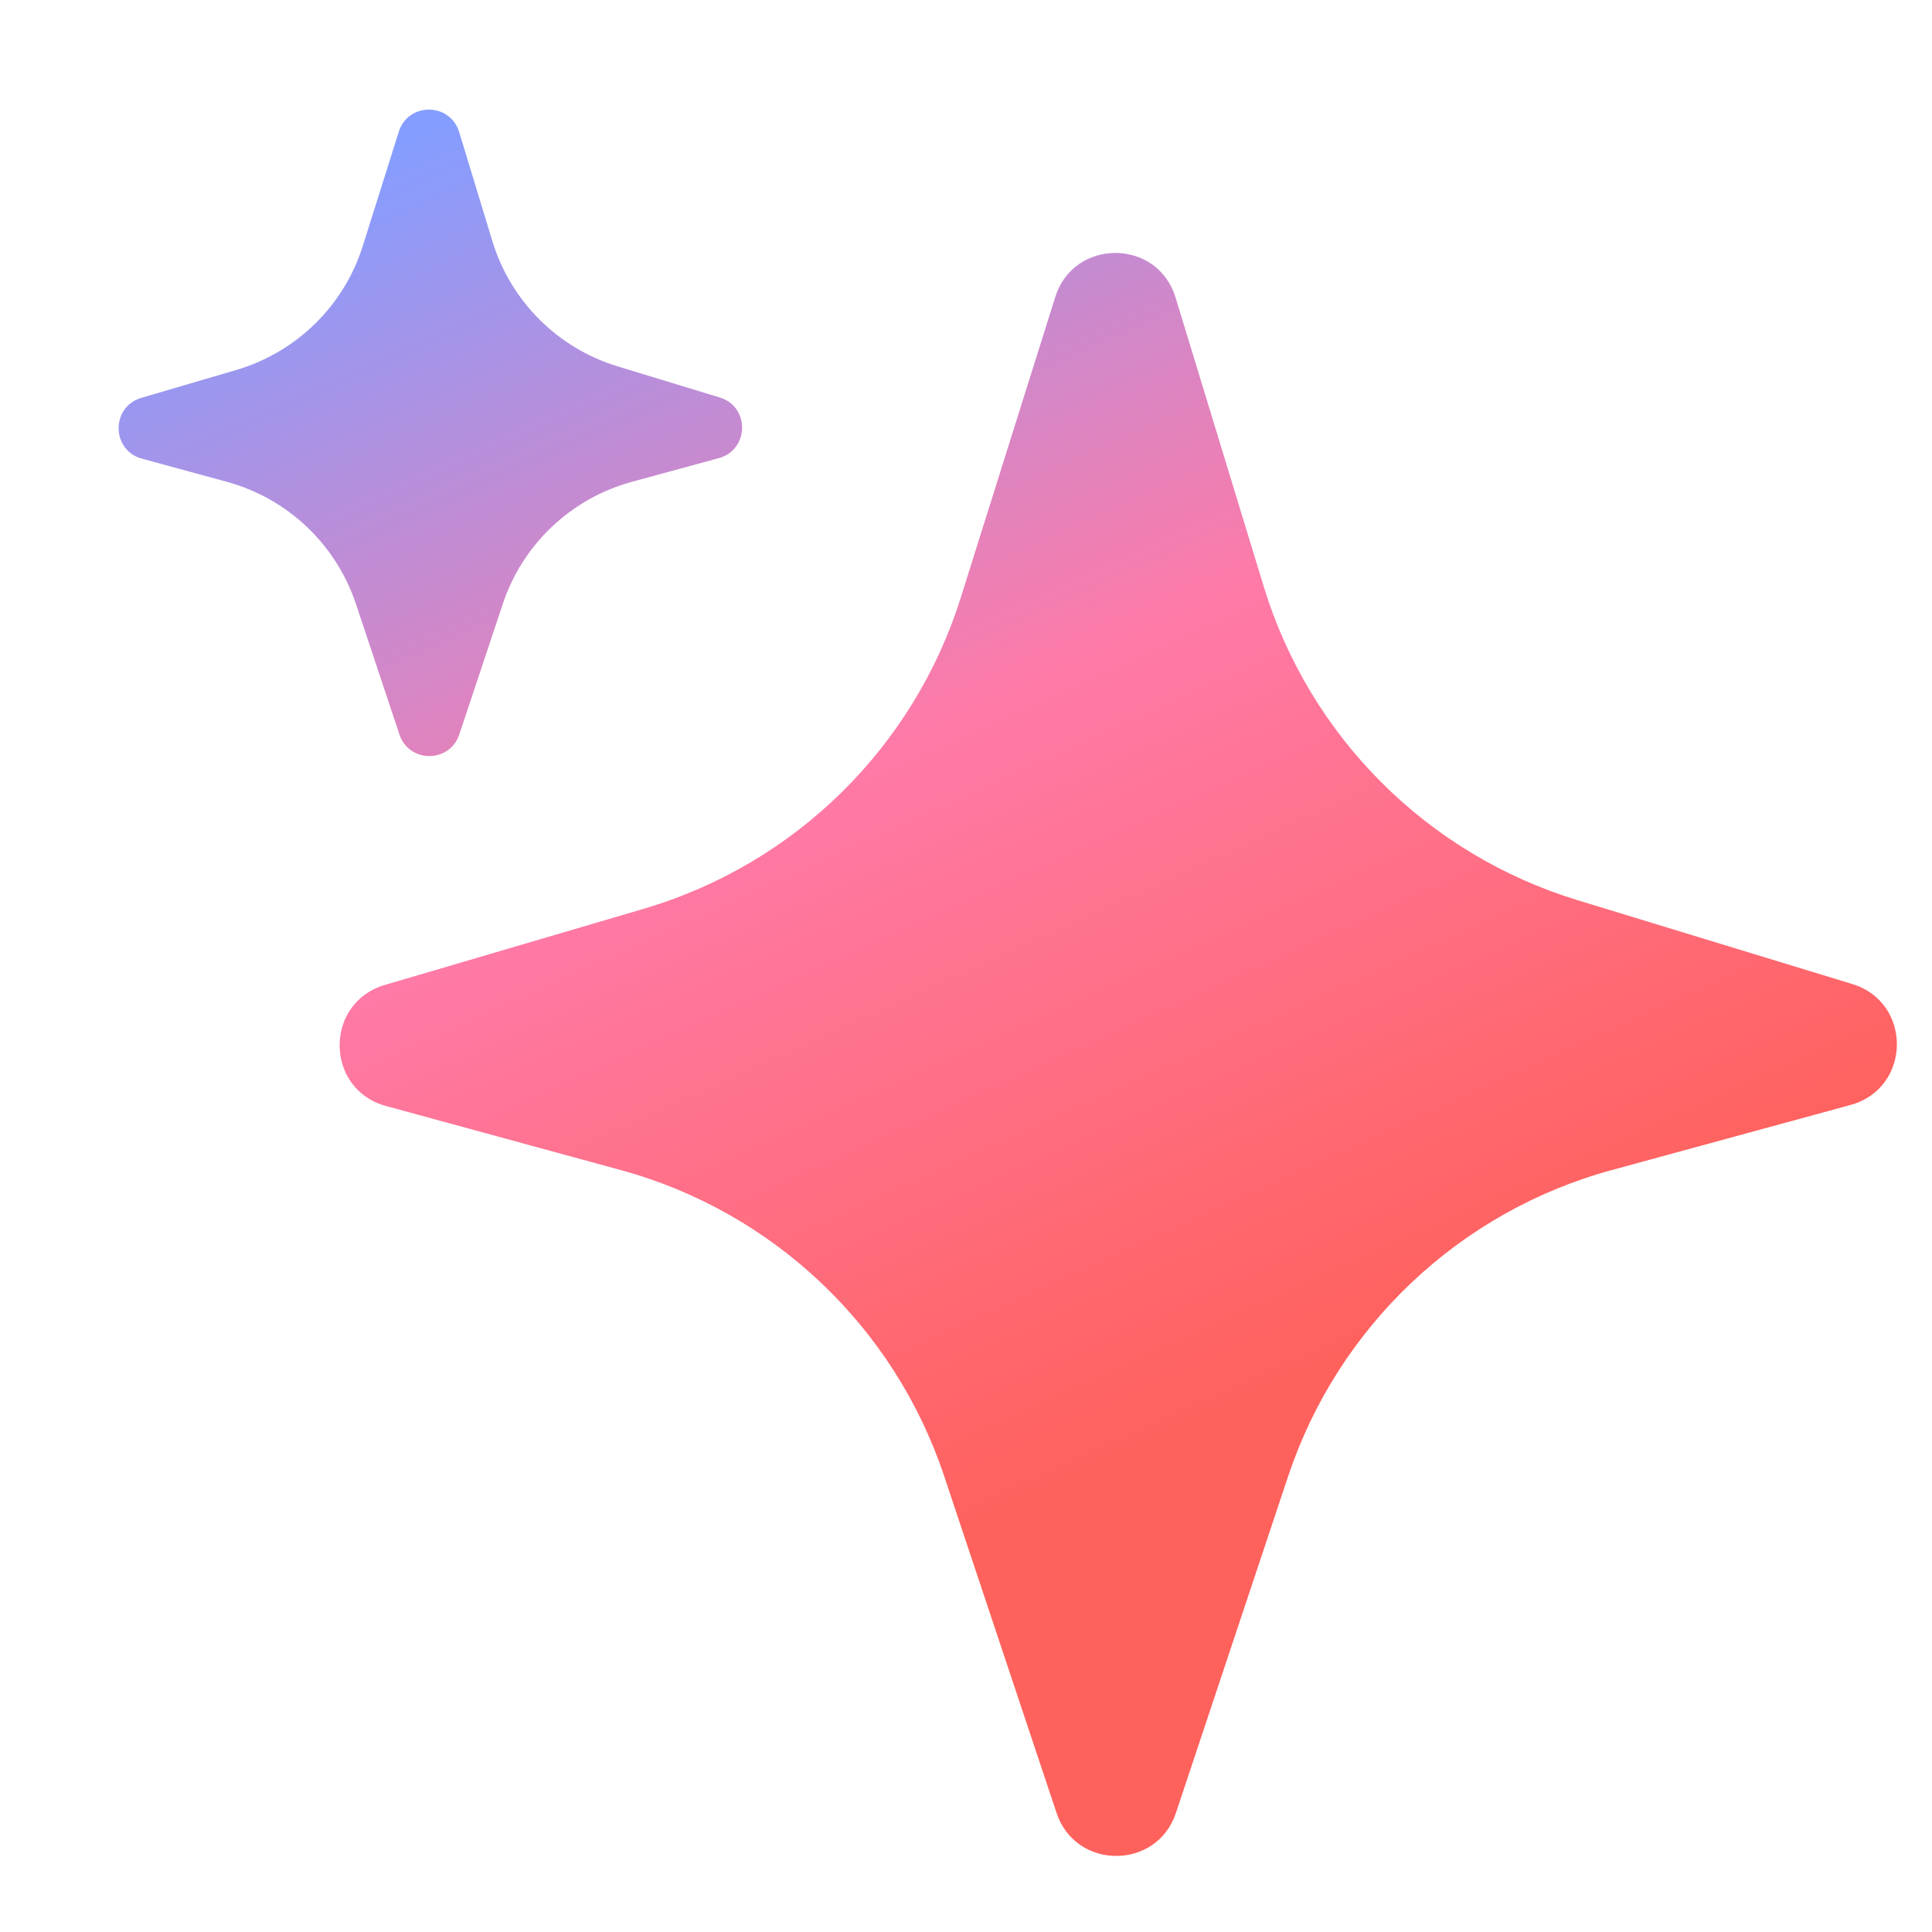
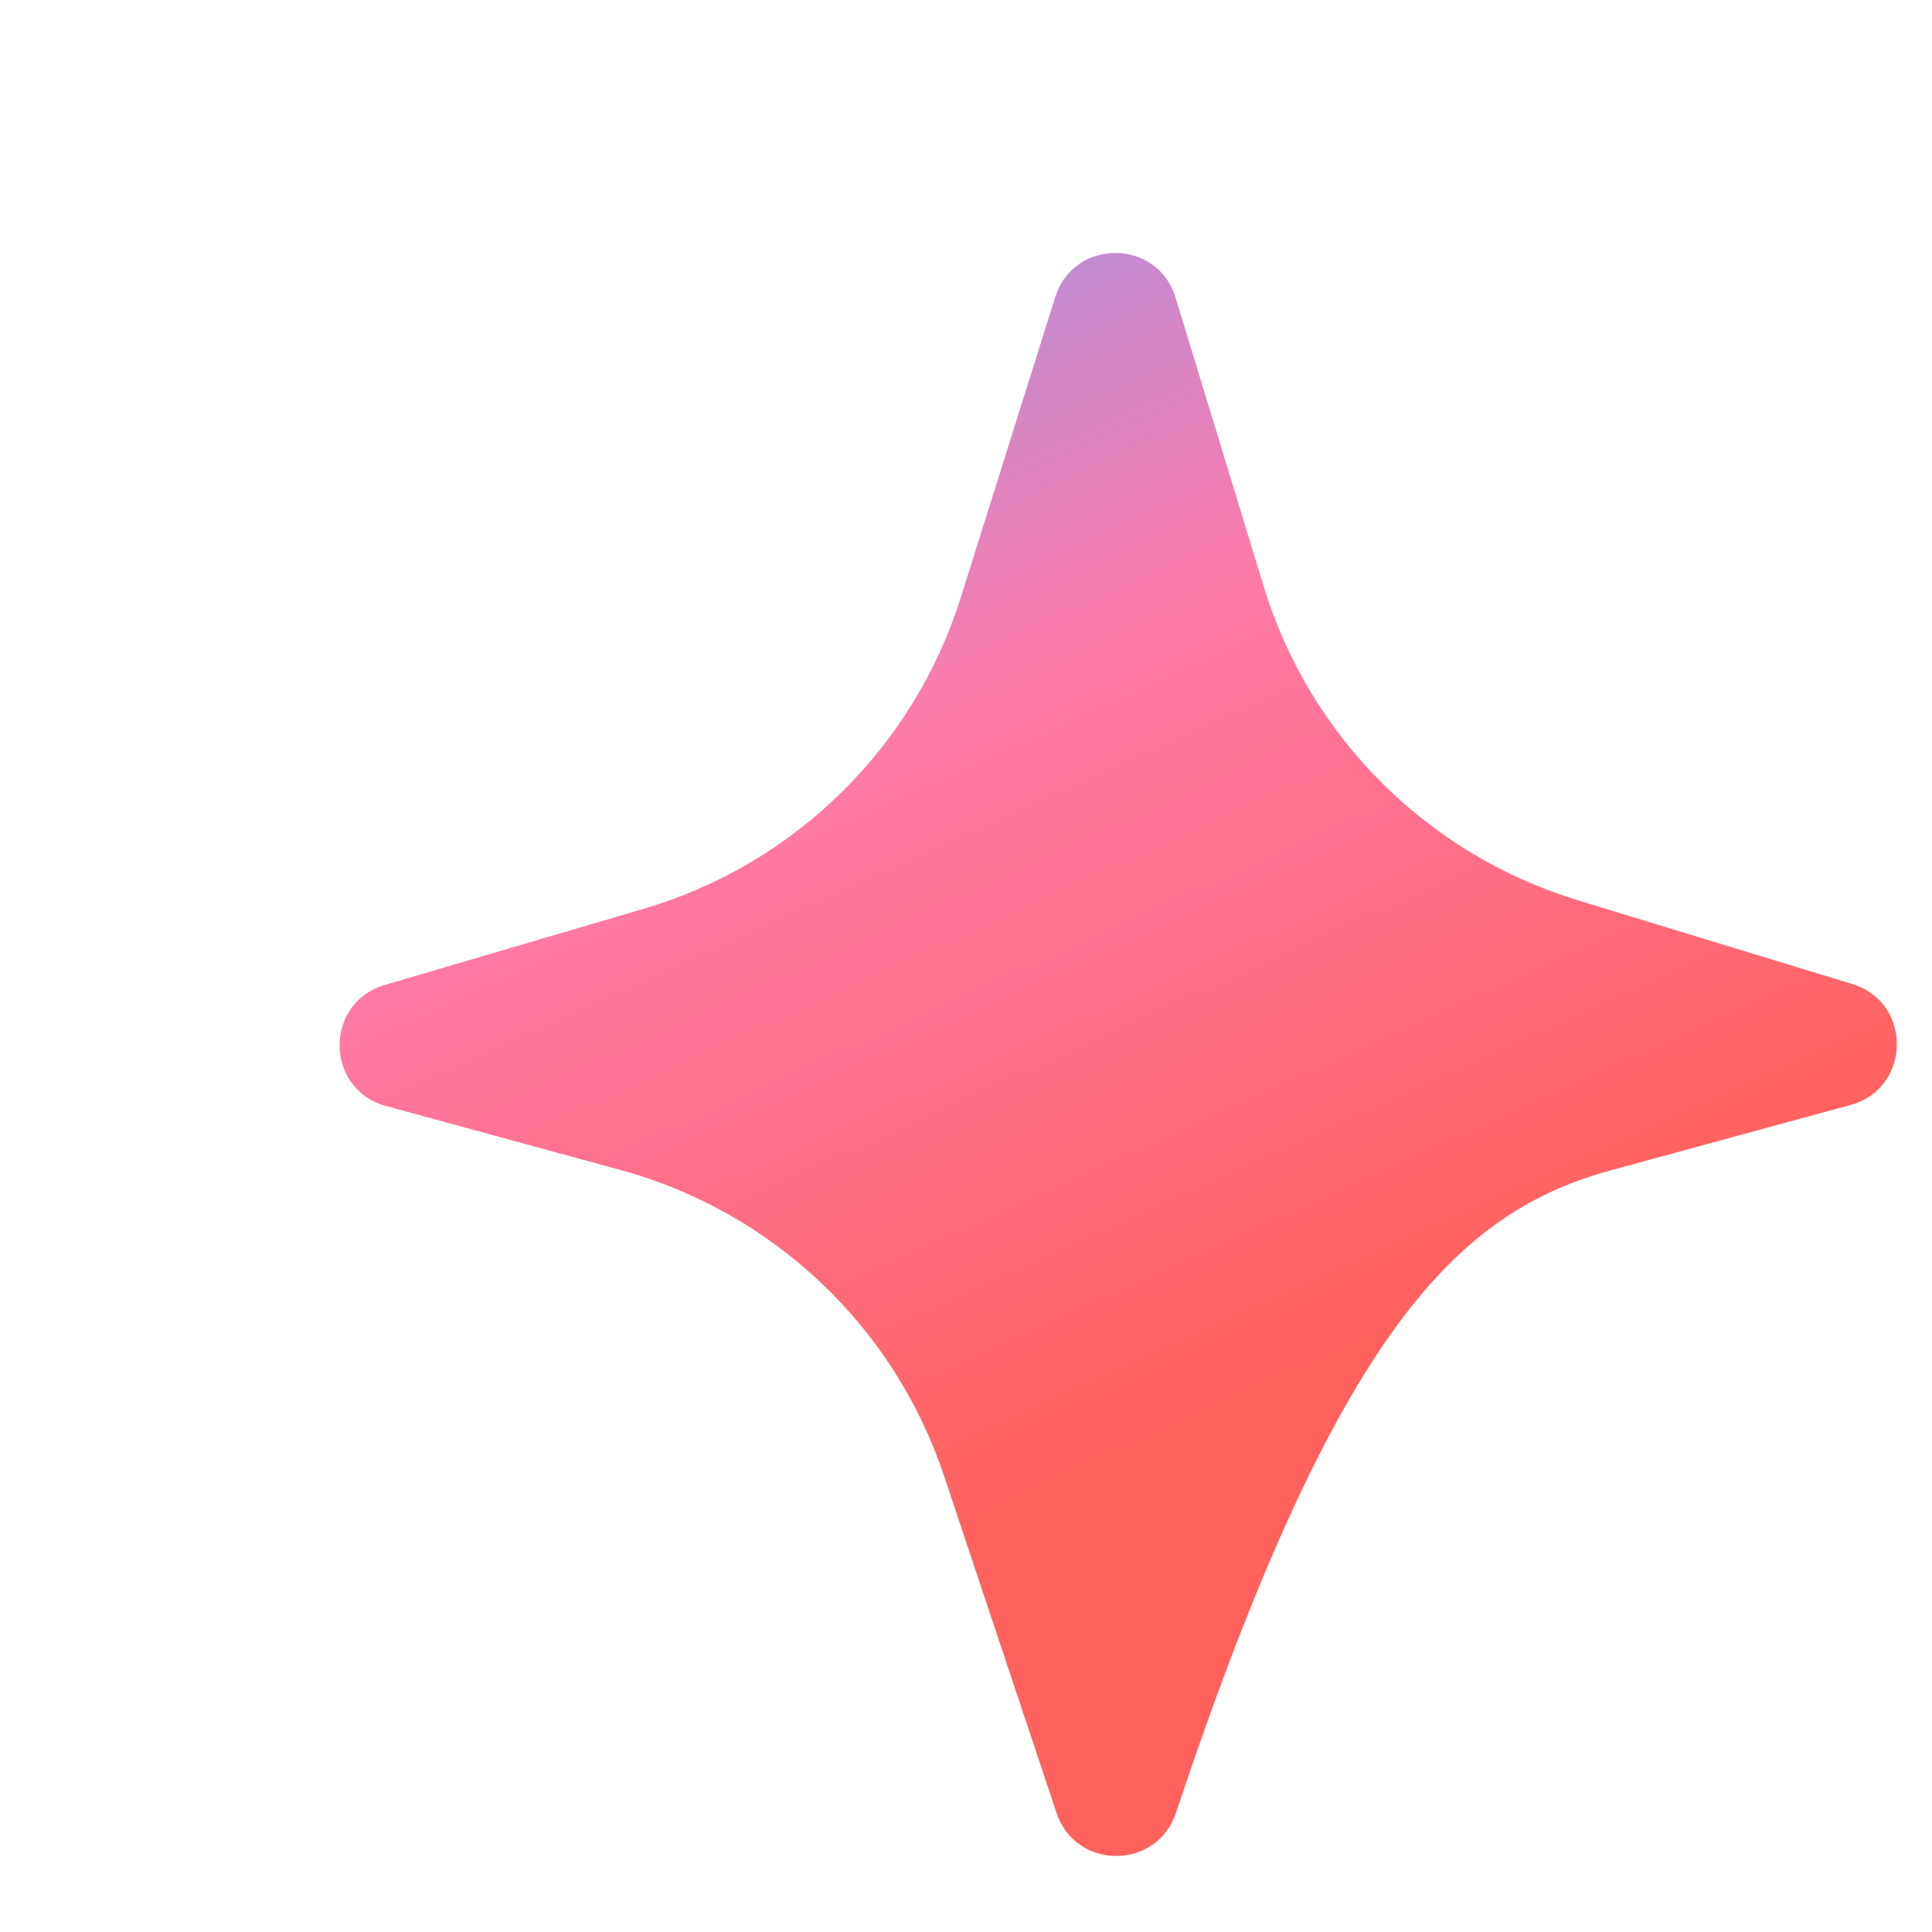
<svg xmlns="http://www.w3.org/2000/svg" width="15" height="15" viewBox="0 0 15 15" fill="none">
-   <path d="M1.097 3.089C0.86 3.159 0.863 3.496 1.102 3.561L1.762 3.741C2.233 3.87 2.608 4.225 2.763 4.688L3.101 5.702C3.175 5.926 3.492 5.926 3.566 5.702L3.904 4.688C4.058 4.225 4.434 3.87 4.905 3.741L5.581 3.557C5.818 3.492 5.823 3.157 5.588 3.086L4.794 2.844C4.329 2.702 3.965 2.338 3.823 1.873L3.565 1.025C3.494 0.794 3.168 0.793 3.096 1.023L2.817 1.909C2.671 2.373 2.303 2.734 1.836 2.872L1.097 3.089Z" fill="url(#paint0_linear_6587_6529)" />
-   <path d="M2.988 7.647C2.515 7.786 2.522 8.458 2.997 8.587L4.818 9.084C6 9.406 6.944 10.299 7.331 11.462L8.203 14.075C8.351 14.521 8.982 14.521 9.13 14.075L10.001 11.462C10.389 10.299 11.332 9.406 12.515 9.084L14.367 8.579C14.84 8.45 14.85 7.783 14.381 7.64L12.248 6.989C11.081 6.633 10.167 5.719 9.811 4.552L9.127 2.31C8.987 1.85 8.337 1.848 8.193 2.306L7.46 4.638C7.094 5.804 6.17 6.711 4.997 7.056L2.988 7.647Z" fill="url(#paint1_linear_6587_6529)" />
+   <path d="M2.988 7.647C2.515 7.786 2.522 8.458 2.997 8.587L4.818 9.084C6 9.406 6.944 10.299 7.331 11.462L8.203 14.075C8.351 14.521 8.982 14.521 9.13 14.075C10.389 10.299 11.332 9.406 12.515 9.084L14.367 8.579C14.84 8.45 14.85 7.783 14.381 7.64L12.248 6.989C11.081 6.633 10.167 5.719 9.811 4.552L9.127 2.31C8.987 1.85 8.337 1.848 8.193 2.306L7.46 4.638C7.094 5.804 6.17 6.711 4.997 7.056L2.988 7.647Z" fill="url(#paint1_linear_6587_6529)" />
  <defs>
    <linearGradient id="paint0_linear_6587_6529" x1="7.824" y1="-1.014" x2="13.816" y2="12.178" gradientUnits="userSpaceOnUse">
      <stop offset="0.001" stop-color="#859DFF" />
      <stop offset="0.404" stop-color="#FF7AA7" />
      <stop offset="0.805" stop-color="#FF615C" />
    </linearGradient>
    <linearGradient id="paint1_linear_6587_6529" x1="7.824" y1="-1.014" x2="13.816" y2="12.178" gradientUnits="userSpaceOnUse">
      <stop offset="0.001" stop-color="#859DFF" />
      <stop offset="0.404" stop-color="#FF7AA7" />
      <stop offset="0.805" stop-color="#FF615C" />
    </linearGradient>
  </defs>
</svg>